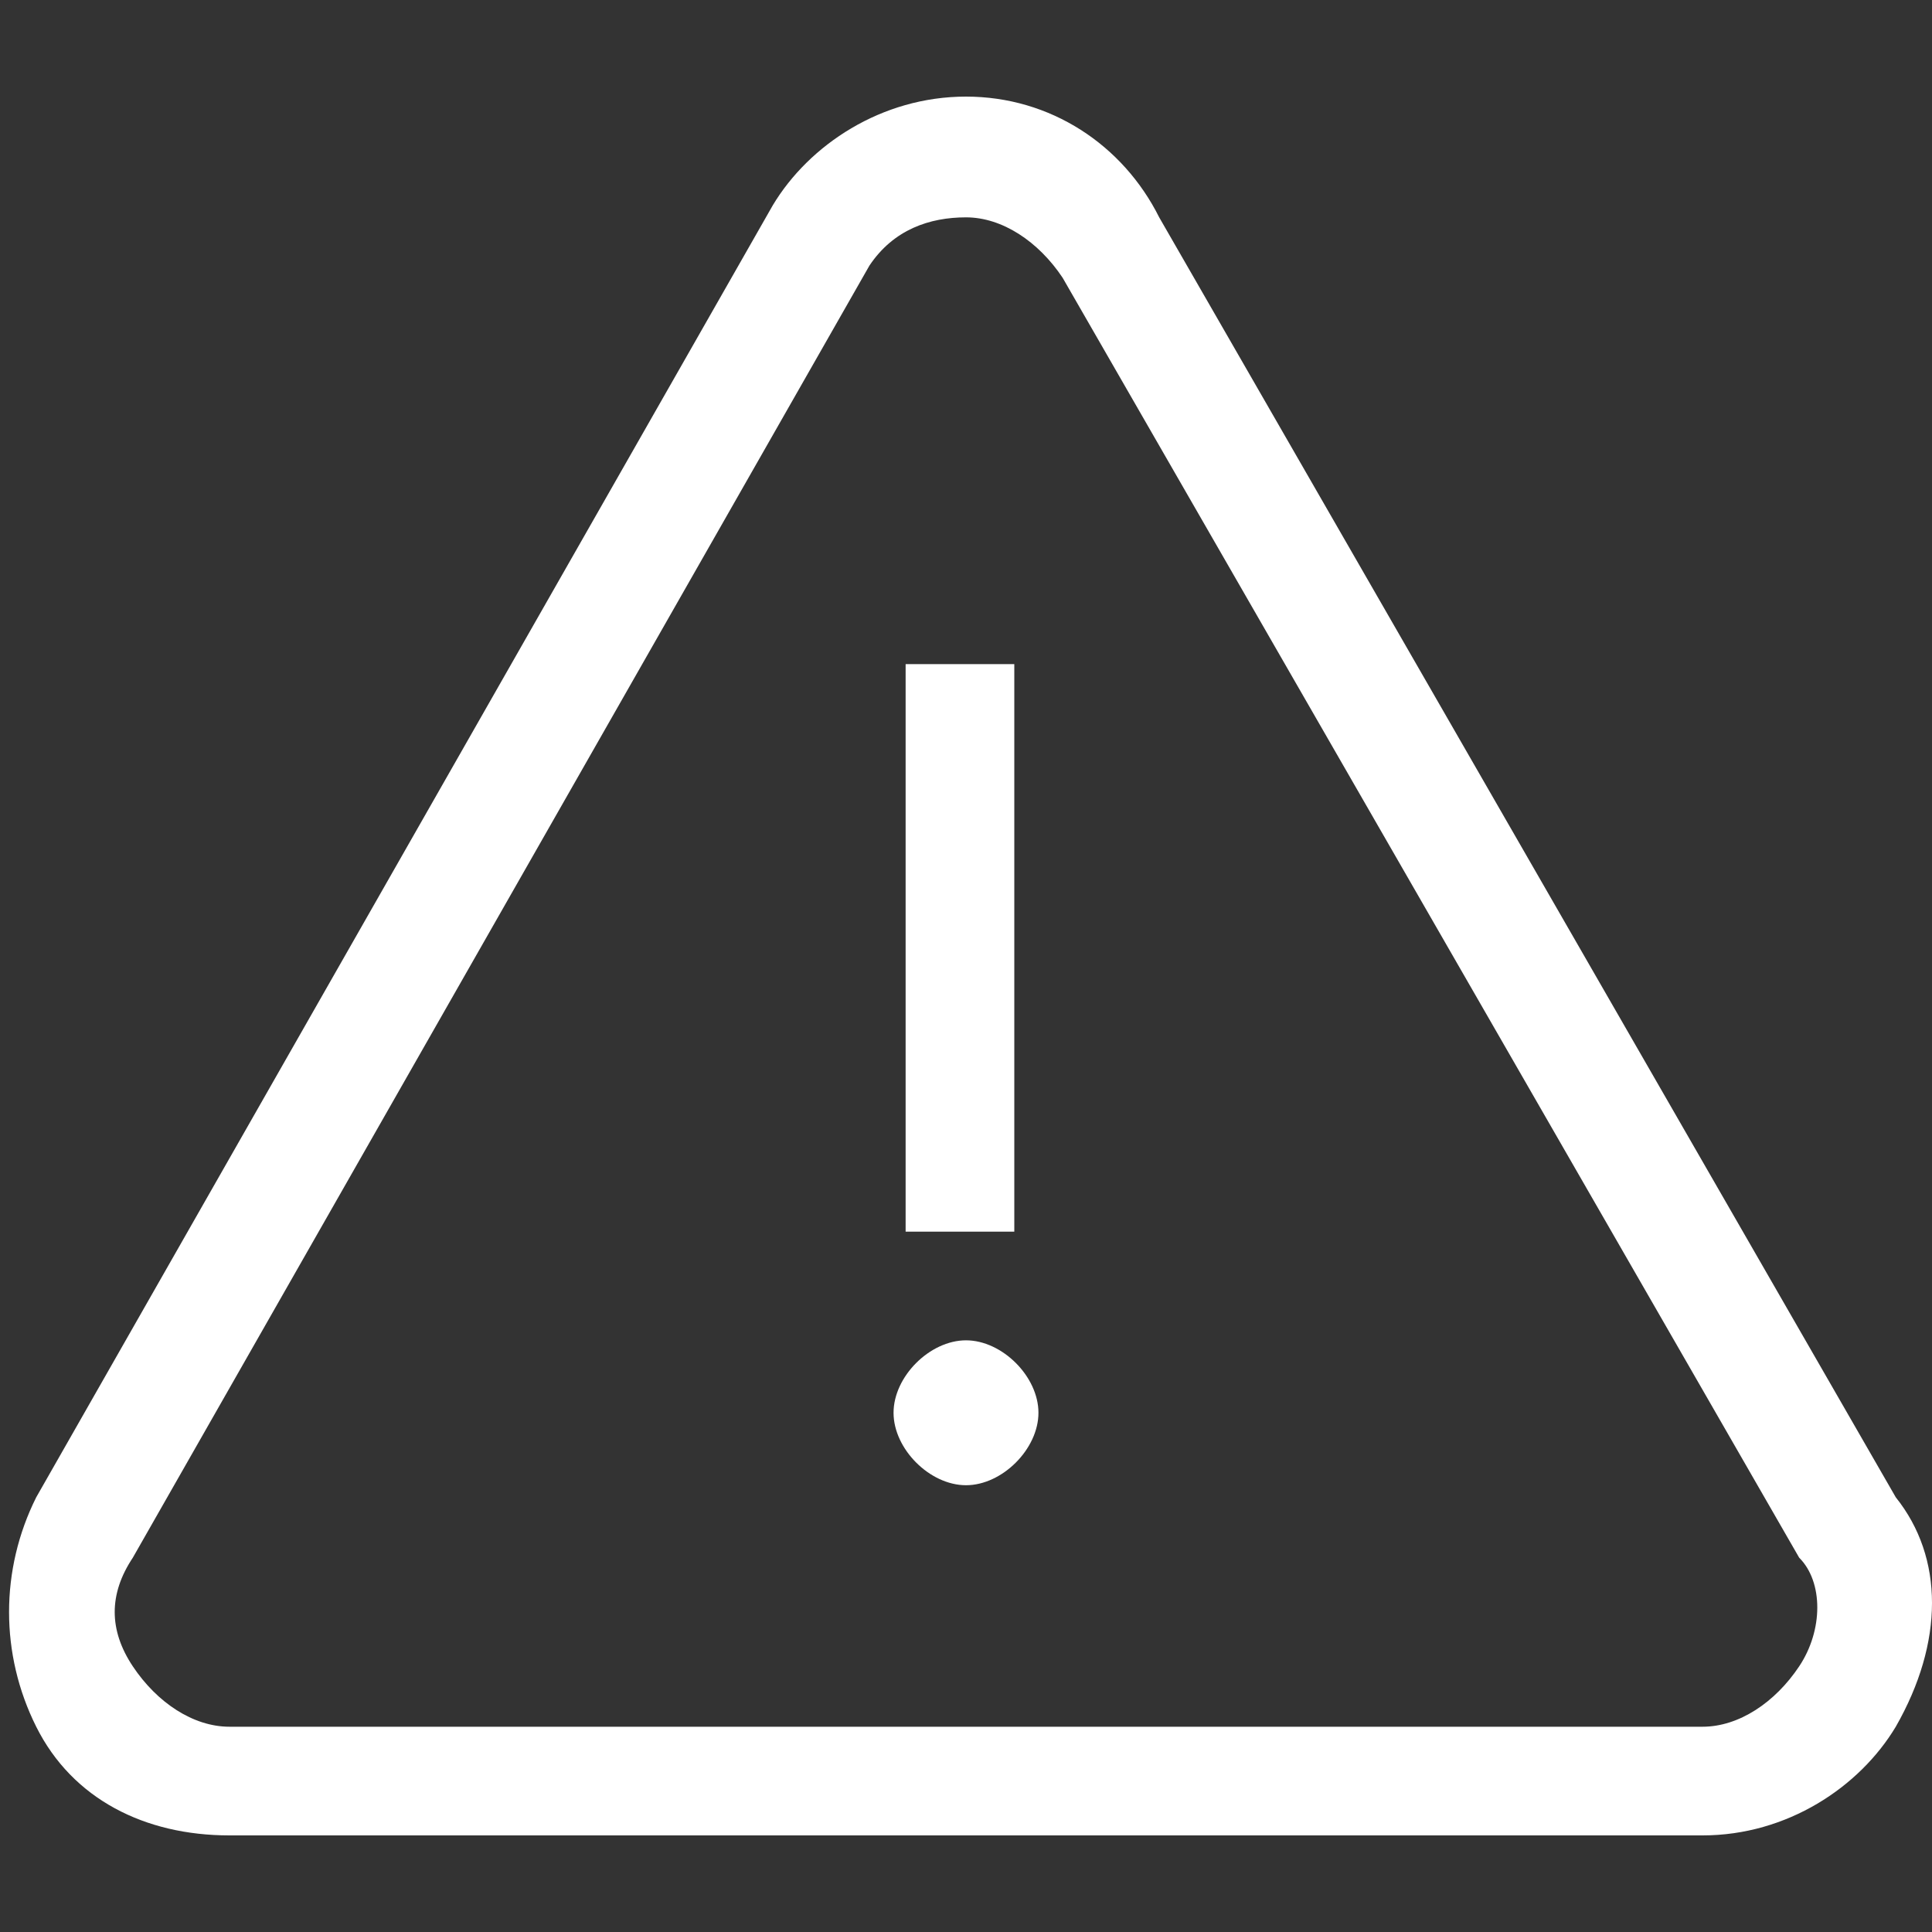
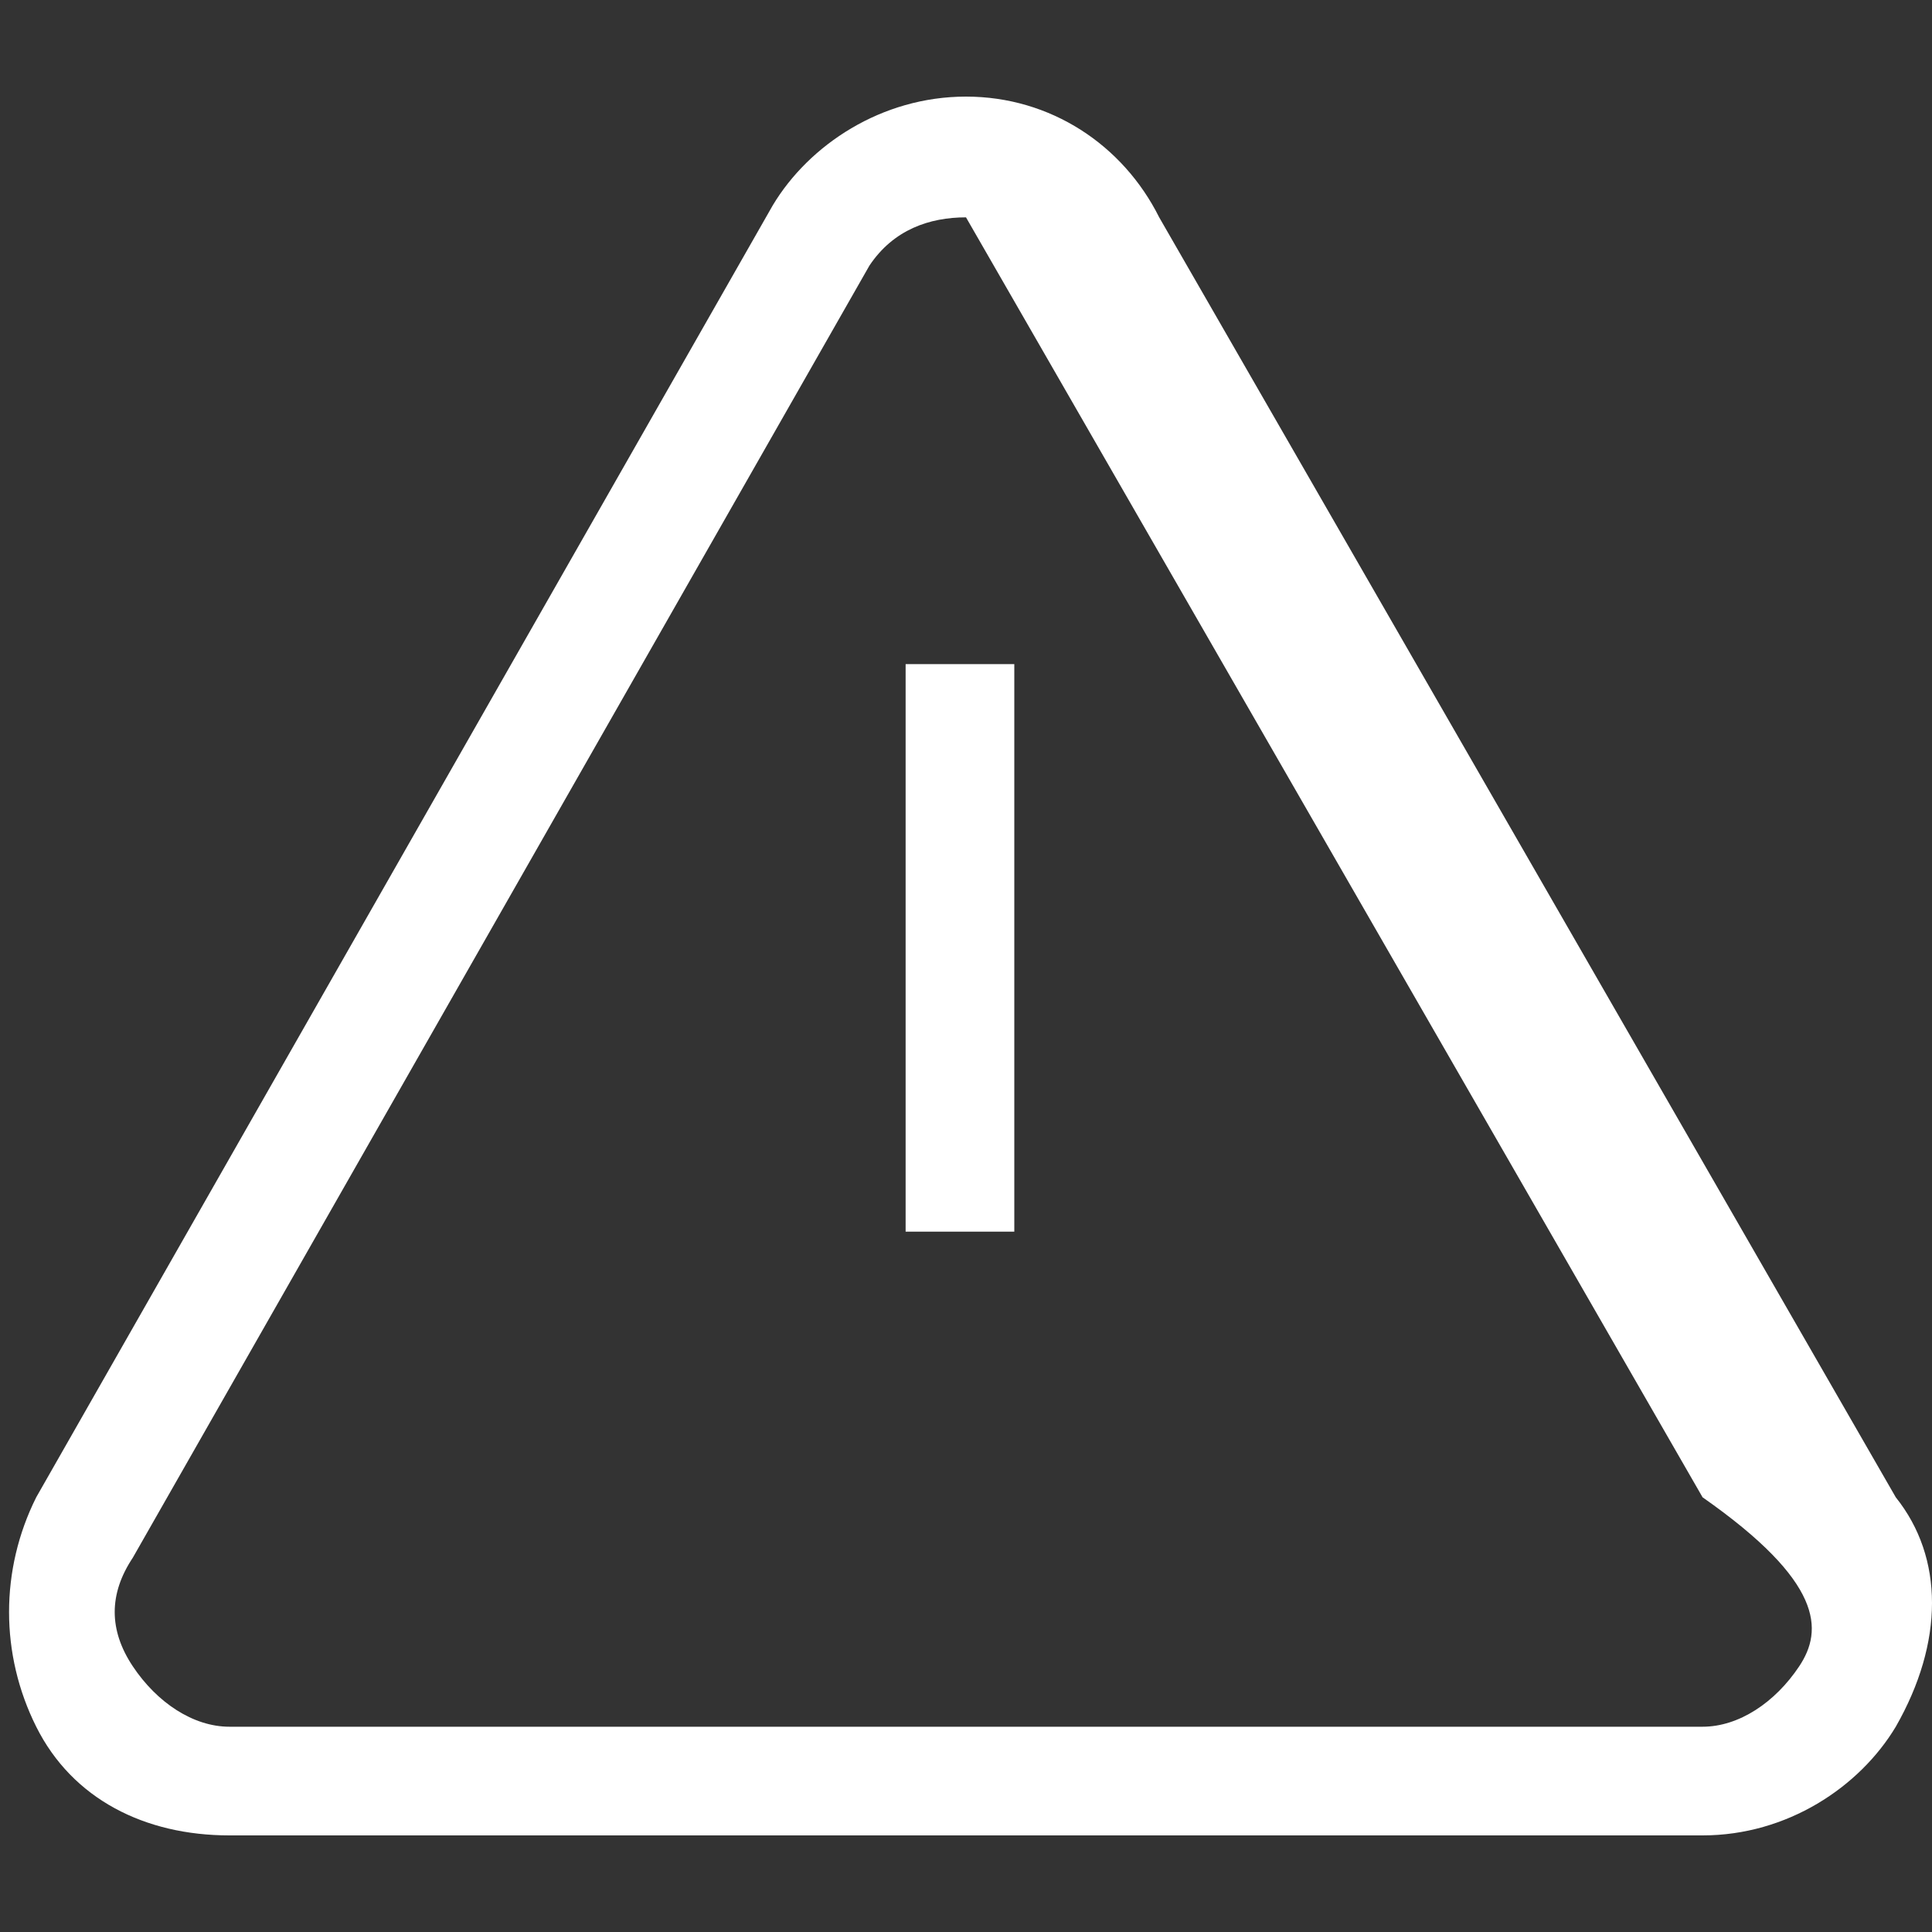
<svg xmlns="http://www.w3.org/2000/svg" version="1.1" id="Lager_1" x="0px" y="0px" viewBox="0 0 16 16" style="enable-background:new 0 0 16 16;" xml:space="preserve">
  <rect x="0" y="0" width="16" height="16" fill="#333333" stroke="none" />
  <style type="text/css">
	.st0{fill:#FFFFFF;}
</style>
  <g>
    <g>
      <g>
-         <path class="st0" d="M15.7,12.4L9.6,1.8C9.3,1.2,8.7,0.8,8,0.8c-0.7,0-1.3,0.4-1.6,0.9L0.3,12.4c-0.3,0.6-0.3,1.3,0,1.9     c0.3,0.6,0.9,0.9,1.6,0.9h12.2c0.7,0,1.3-0.4,1.6-0.9C16.1,13.6,16.1,12.9,15.7,12.4z M14.9,13.8c-0.2,0.3-0.5,0.5-0.8,0.5H1.9     c-0.3,0-0.6-0.2-0.8-0.5c-0.2-0.3-0.2-0.6,0-0.9L7.2,2.2C7.4,1.9,7.7,1.8,8,1.8c0.3,0,0.6,0.2,0.8,0.5l6.1,10.6     C15.1,13.1,15.1,13.5,14.9,13.8z" />
+         <path class="st0" d="M15.7,12.4L9.6,1.8C9.3,1.2,8.7,0.8,8,0.8c-0.7,0-1.3,0.4-1.6,0.9L0.3,12.4c-0.3,0.6-0.3,1.3,0,1.9     c0.3,0.6,0.9,0.9,1.6,0.9h12.2c0.7,0,1.3-0.4,1.6-0.9C16.1,13.6,16.1,12.9,15.7,12.4z M14.9,13.8c-0.2,0.3-0.5,0.5-0.8,0.5H1.9     c-0.3,0-0.6-0.2-0.8-0.5c-0.2-0.3-0.2-0.6,0-0.9L7.2,2.2C7.4,1.9,7.7,1.8,8,1.8l6.1,10.6     C15.1,13.1,15.1,13.5,14.9,13.8z" />
      </g>
    </g>
    <g>
      <g>
        <rect x="7.5" y="5.5" class="st0" width="0.9" height="4.7" />
      </g>
    </g>
    <g>
      <g>
-         <path class="st0" d="M8,11.1c-0.3,0-0.6,0.3-0.6,0.6s0.3,0.6,0.6,0.6c0.3,0,0.6-0.3,0.6-0.6S8.3,11.1,8,11.1z" />
-       </g>
+         </g>
    </g>
  </g>
</svg>